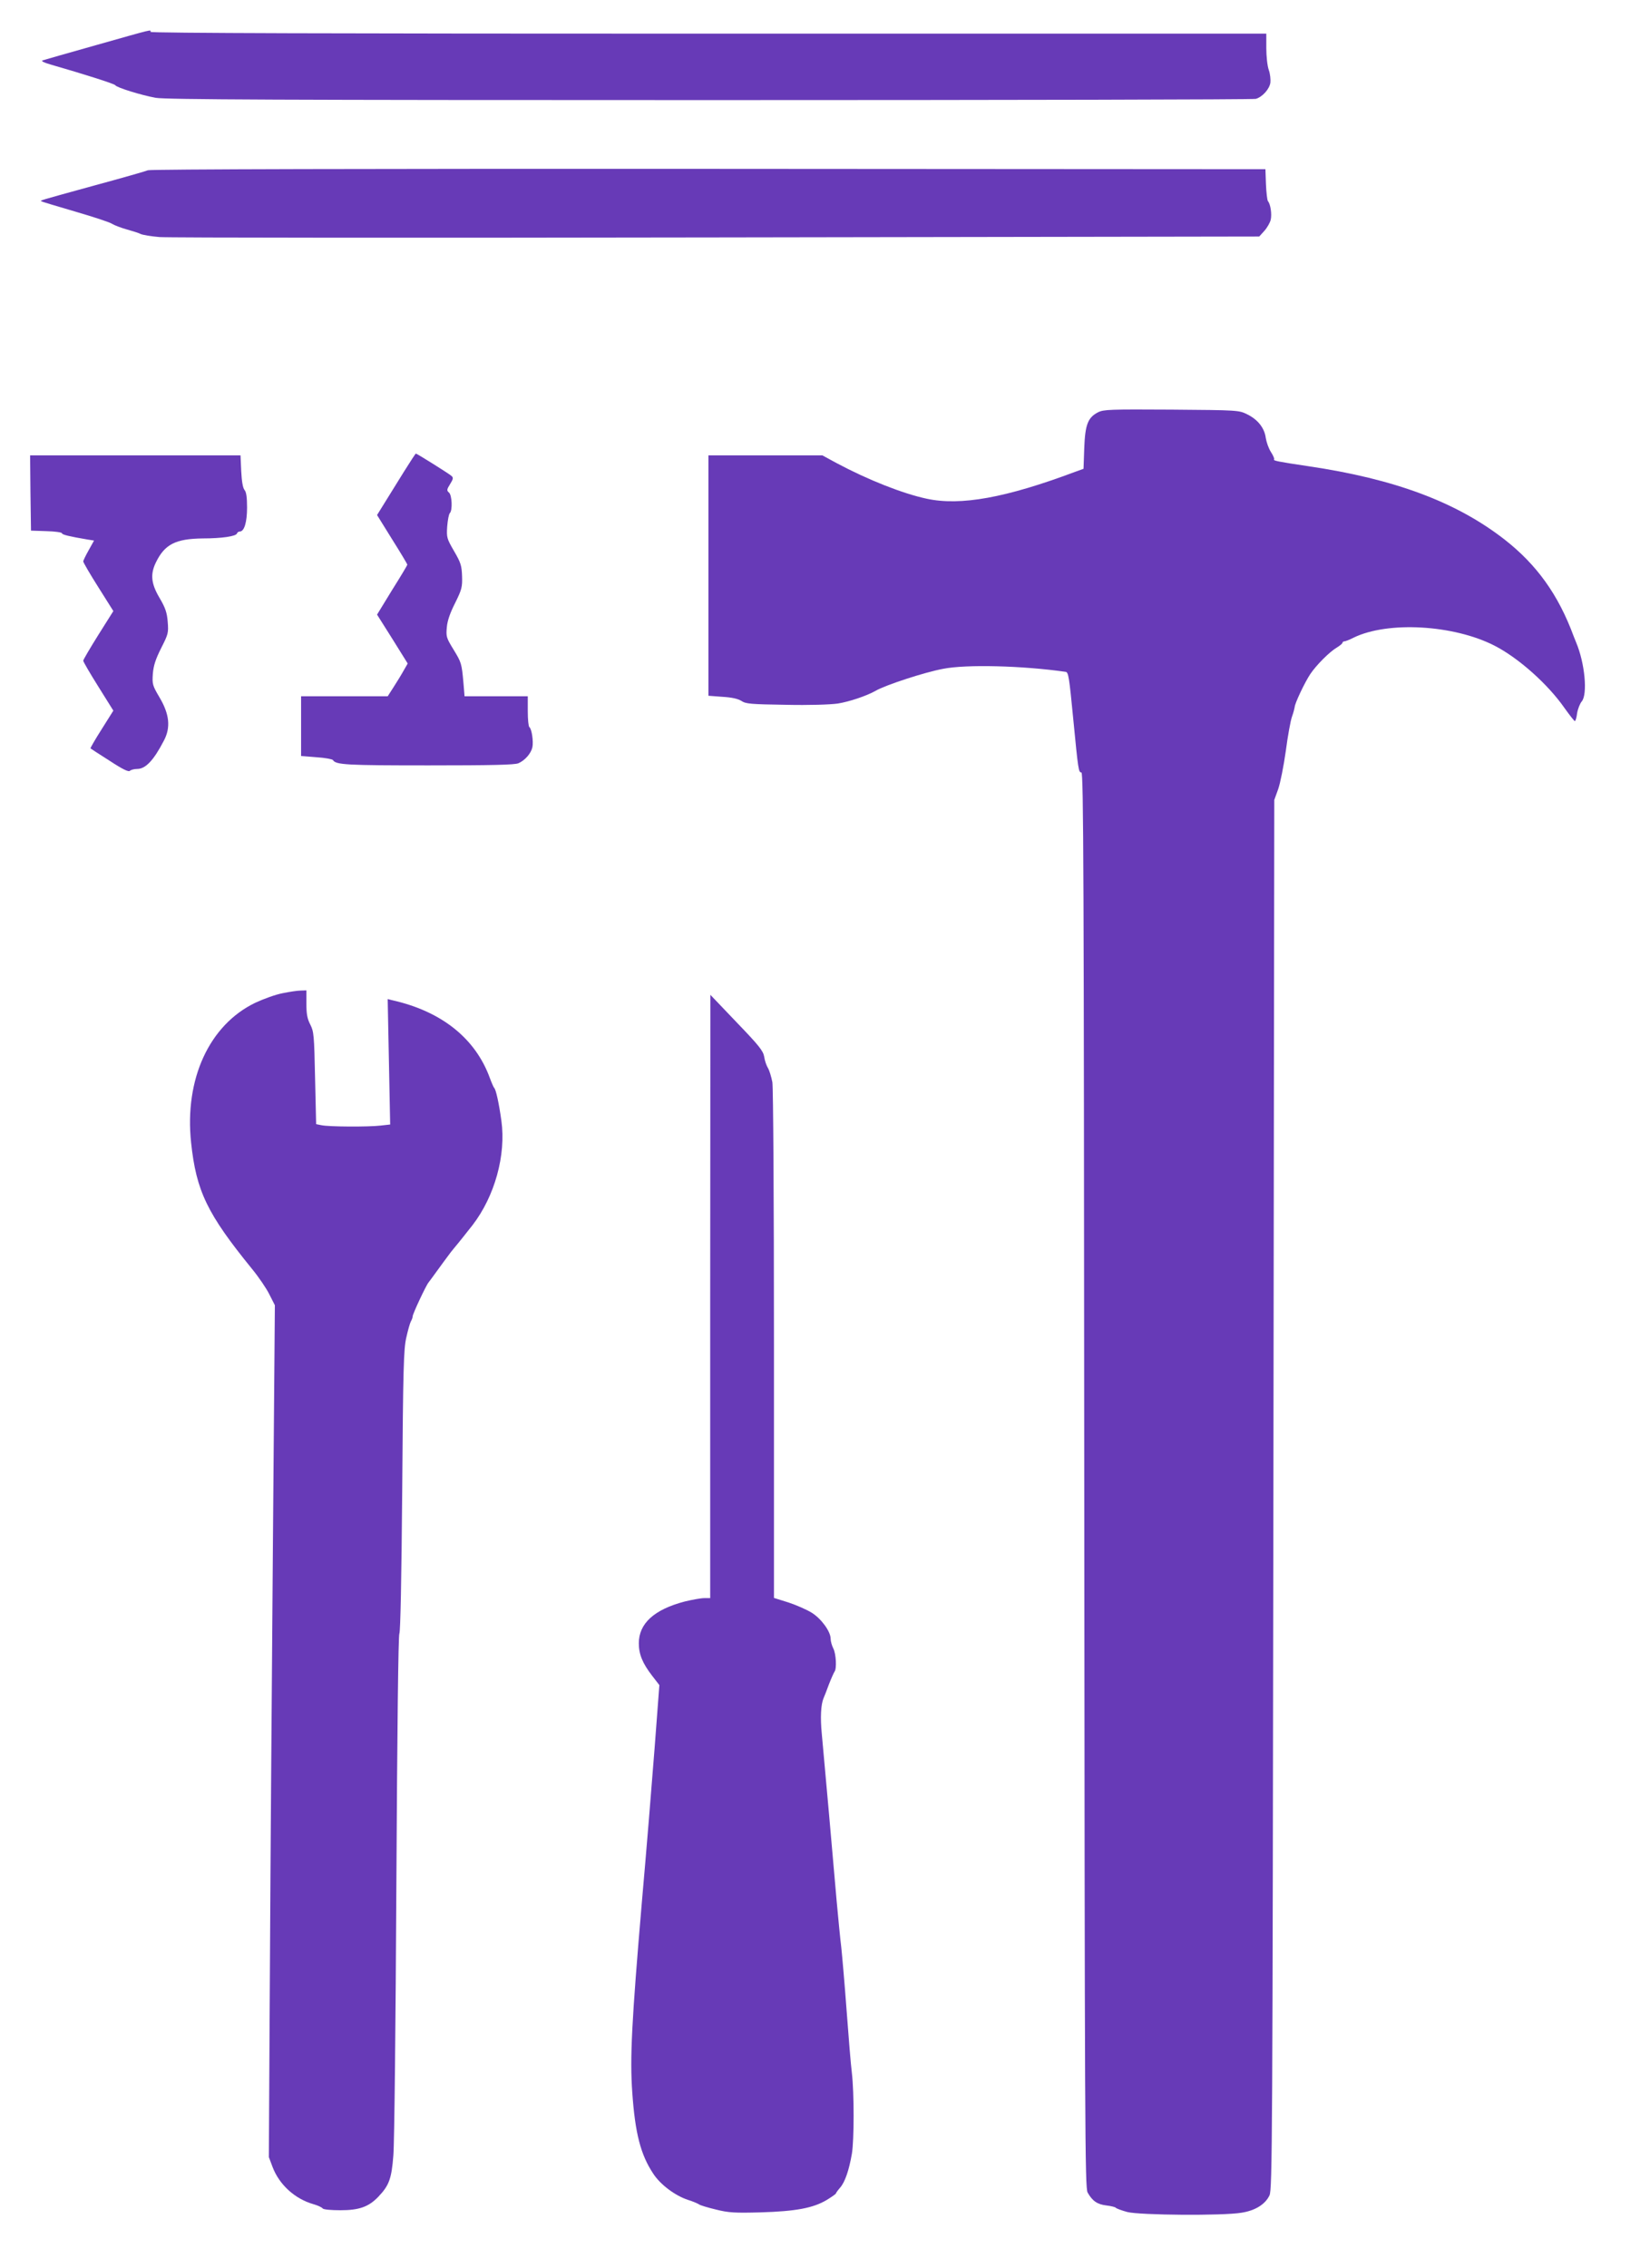
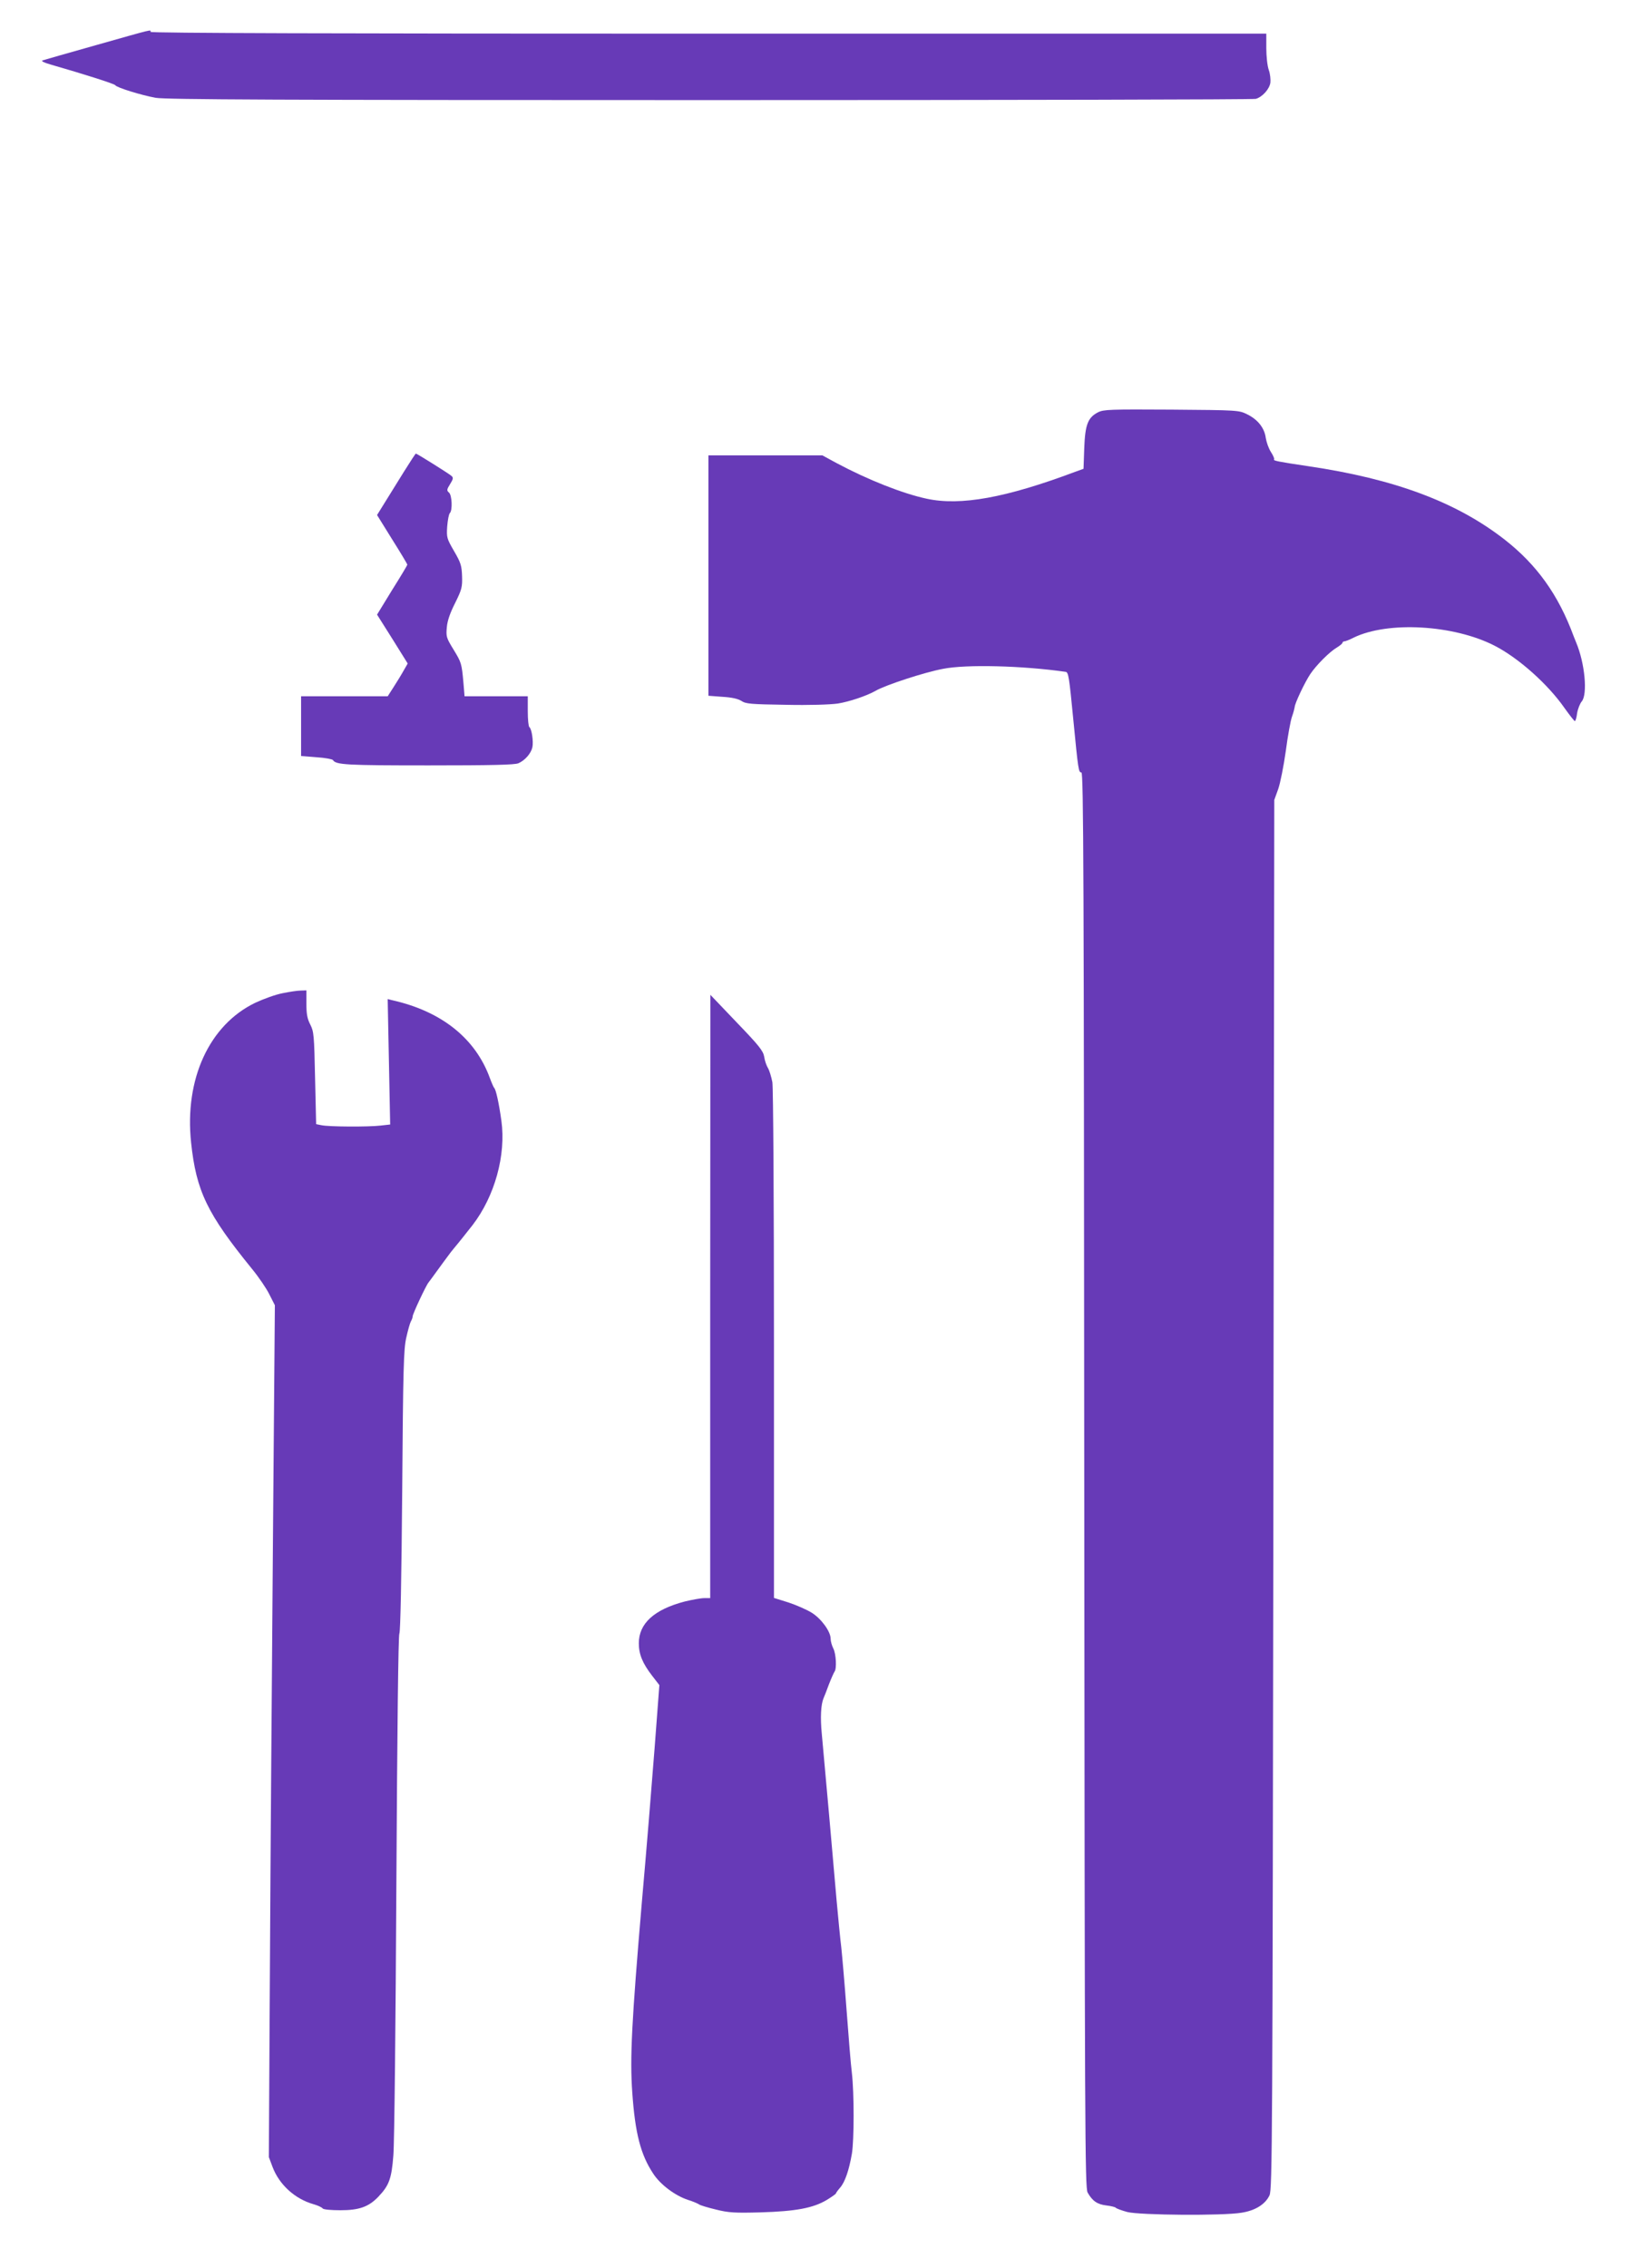
<svg xmlns="http://www.w3.org/2000/svg" version="1.0" width="926pt" height="1280pt" viewBox="0 0 926 1280" preserveAspectRatio="xMidYMid meet">
  <g transform="translate(0,1280) scale(0.1,-0.1)" fill="#673ab7" stroke="none">
    <path d="M545 12546 c-159 -45 -297 -84 -305 -87 -9 -4 10 -13 45 -23 191 -55 361 -109 366 -117 7 -13 145 -56 228 -71 52 -10 705 -13 3126 -13 1683 0 3072 3 3086 7 37 11 76 54 82 91 2 17 -1 50 -9 72 -8 22 -14 77 -14 123 l0 82 -3150 0 c-2093 0 -3150 3 -3150 10 0 13 27 20 -305 -74z" />
-     <path d="M835 11839 c-11 -5 -144 -43 -295 -84 -328 -90 -313 -86 -307 -91 2 -2 88 -28 191 -58 103 -30 198 -61 210 -70 13 -8 50 -22 82 -31 32 -9 68 -20 79 -26 11 -5 58 -13 105 -17 47 -4 1463 -5 3147 -2 l3063 5 29 32 c16 18 32 46 36 63 7 31 -1 88 -16 105 -4 6 -9 49 -11 95 l-3 85 -3145 2 c-1911 1 -3153 -2 -3165 -8z" />
    <path d="M6200 10473 c-58 -30 -73 -70 -78 -203 l-4 -116 -47 -17 c-392 -147 -647 -193 -838 -152 -136 29 -333 107 -509 201 l-81 44 -321 0 -322 0 0 -679 0 -678 79 -6 c52 -3 88 -11 107 -23 25 -17 54 -19 250 -22 132 -3 251 1 294 7 64 10 163 43 214 72 57 33 278 105 381 124 131 26 447 18 692 -17 16 -2 20 -30 43 -267 28 -289 30 -301 46 -301 12 0 14 -578 16 -3992 3 -3687 4 -3995 19 -4023 27 -48 55 -67 106 -73 26 -3 50 -9 53 -13 3 -4 32 -15 65 -24 71 -18 538 -22 645 -4 77 12 134 47 158 98 16 34 17 304 22 3956 l5 3920 22 61 c12 34 31 130 43 215 11 85 27 172 35 194 8 22 14 46 15 53 0 21 58 142 88 187 35 52 109 126 150 150 18 11 32 23 32 27 0 4 5 8 10 8 6 0 30 9 53 21 193 94 564 73 795 -45 135 -69 302 -217 397 -354 28 -39 53 -71 57 -72 4 0 10 20 13 45 4 24 16 54 26 66 34 40 18 216 -32 334 -7 17 -13 32 -14 35 -86 233 -208 403 -390 545 -271 211 -620 342 -1110 414 -168 25 -198 31 -191 38 3 3 -5 22 -18 42 -13 20 -25 55 -29 79 -7 56 -45 104 -104 133 -48 24 -52 24 -428 27 -347 2 -383 1 -415 -15z" />
    <path d="M2281 10138 c-35 -57 -84 -135 -108 -174 l-44 -71 85 -137 c48 -76 86 -140 86 -143 0 -3 -38 -67 -86 -143 l-85 -139 87 -138 86 -138 -23 -40 c-12 -22 -38 -64 -56 -92 l-34 -53 -244 0 -245 0 0 -169 0 -168 87 -7 c48 -3 90 -11 93 -16 16 -27 78 -30 540 -30 357 0 486 3 507 12 37 16 71 55 79 90 7 33 -4 105 -17 114 -5 3 -9 43 -9 90 l0 84 -179 0 -178 0 -6 73 c-10 114 -12 118 -57 192 -40 65 -42 73 -37 125 3 37 19 82 47 137 37 75 41 89 39 150 -2 60 -7 77 -45 142 -41 71 -43 77 -39 139 3 36 9 70 15 76 16 16 12 102 -5 116 -13 11 -13 17 6 47 18 29 20 37 8 47 -13 12 -195 126 -201 126 -2 0 -32 -46 -67 -102z" />
-     <path d="M172 10018 l3 -213 88 -3 c48 -1 87 -7 87 -12 0 -8 43 -18 143 -35 l38 -6 -30 -54 c-17 -30 -31 -59 -31 -64 0 -5 38 -71 85 -145 l85 -135 -85 -135 c-47 -75 -85 -140 -85 -145 0 -6 38 -71 85 -146 l85 -136 -66 -105 c-37 -58 -65 -107 -63 -108 2 -2 51 -34 108 -70 73 -48 107 -64 114 -57 6 6 25 11 42 11 47 0 93 49 150 159 40 75 32 150 -25 246 -39 66 -41 74 -37 132 4 47 15 81 47 145 40 79 42 86 37 148 -4 52 -13 79 -46 135 -48 81 -53 134 -21 200 50 103 111 134 265 136 107 0 188 12 193 28 2 6 9 11 16 11 25 0 41 52 41 135 0 57 -4 87 -14 99 -10 12 -16 49 -19 107 l-4 89 -594 0 -594 0 2 -212z" />
    <path d="M1595 7194 c-38 -7 -107 -32 -154 -54 -259 -125 -400 -430 -362 -789 29 -274 91 -402 344 -713 37 -45 82 -111 98 -144 l31 -61 -11 -1344 c-6 -739 -14 -1821 -17 -2404 l-6 -1060 21 -56 c38 -100 126 -180 231 -210 25 -7 48 -18 52 -24 4 -6 47 -10 100 -10 106 0 160 19 215 77 60 63 74 101 84 232 6 67 13 753 17 1526 5 897 11 1410 17 1420 6 9 12 312 16 805 5 690 8 800 23 865 9 41 21 83 26 92 6 10 10 22 10 28 0 14 76 176 90 192 6 7 28 38 50 68 22 30 48 66 58 79 9 13 27 36 39 50 19 22 76 94 101 126 125 162 190 395 163 589 -14 101 -31 178 -41 186 -3 3 -14 28 -24 55 -81 223 -271 376 -549 439 l-28 7 7 -354 7 -354 -54 -6 c-67 -8 -293 -7 -334 2 l-30 6 -6 260 c-5 242 -7 263 -27 302 -17 33 -22 59 -22 118 l0 75 -32 -1 c-18 0 -64 -7 -103 -15z" />
    <path d="M4010 5483 l0 -1703 -33 0 c-19 0 -68 -9 -110 -19 -173 -45 -260 -124 -260 -236 0 -62 21 -113 75 -183 l41 -53 -27 -357 c-15 -196 -47 -588 -72 -870 -57 -669 -68 -877 -54 -1072 16 -230 47 -351 118 -458 40 -62 123 -124 195 -148 29 -9 57 -21 64 -26 6 -5 49 -18 95 -29 72 -18 106 -20 253 -16 198 6 296 24 373 70 28 17 52 34 52 37 0 3 11 18 24 33 27 31 50 98 66 191 13 77 13 344 0 455 -6 47 -19 208 -30 356 -11 149 -25 308 -30 355 -6 47 -17 164 -26 260 -17 198 -71 809 -84 945 -9 91 -5 164 10 200 5 11 19 47 31 80 13 33 27 64 31 70 13 15 9 101 -7 131 -8 16 -15 40 -15 55 0 40 -52 112 -106 146 -27 17 -86 43 -131 58 l-83 26 0 1427 c0 830 -4 1451 -9 1484 -6 31 -17 67 -25 80 -8 13 -18 41 -21 63 -6 34 -28 62 -156 195 l-148 155 -1 -1702z" />
  </g>
</svg>